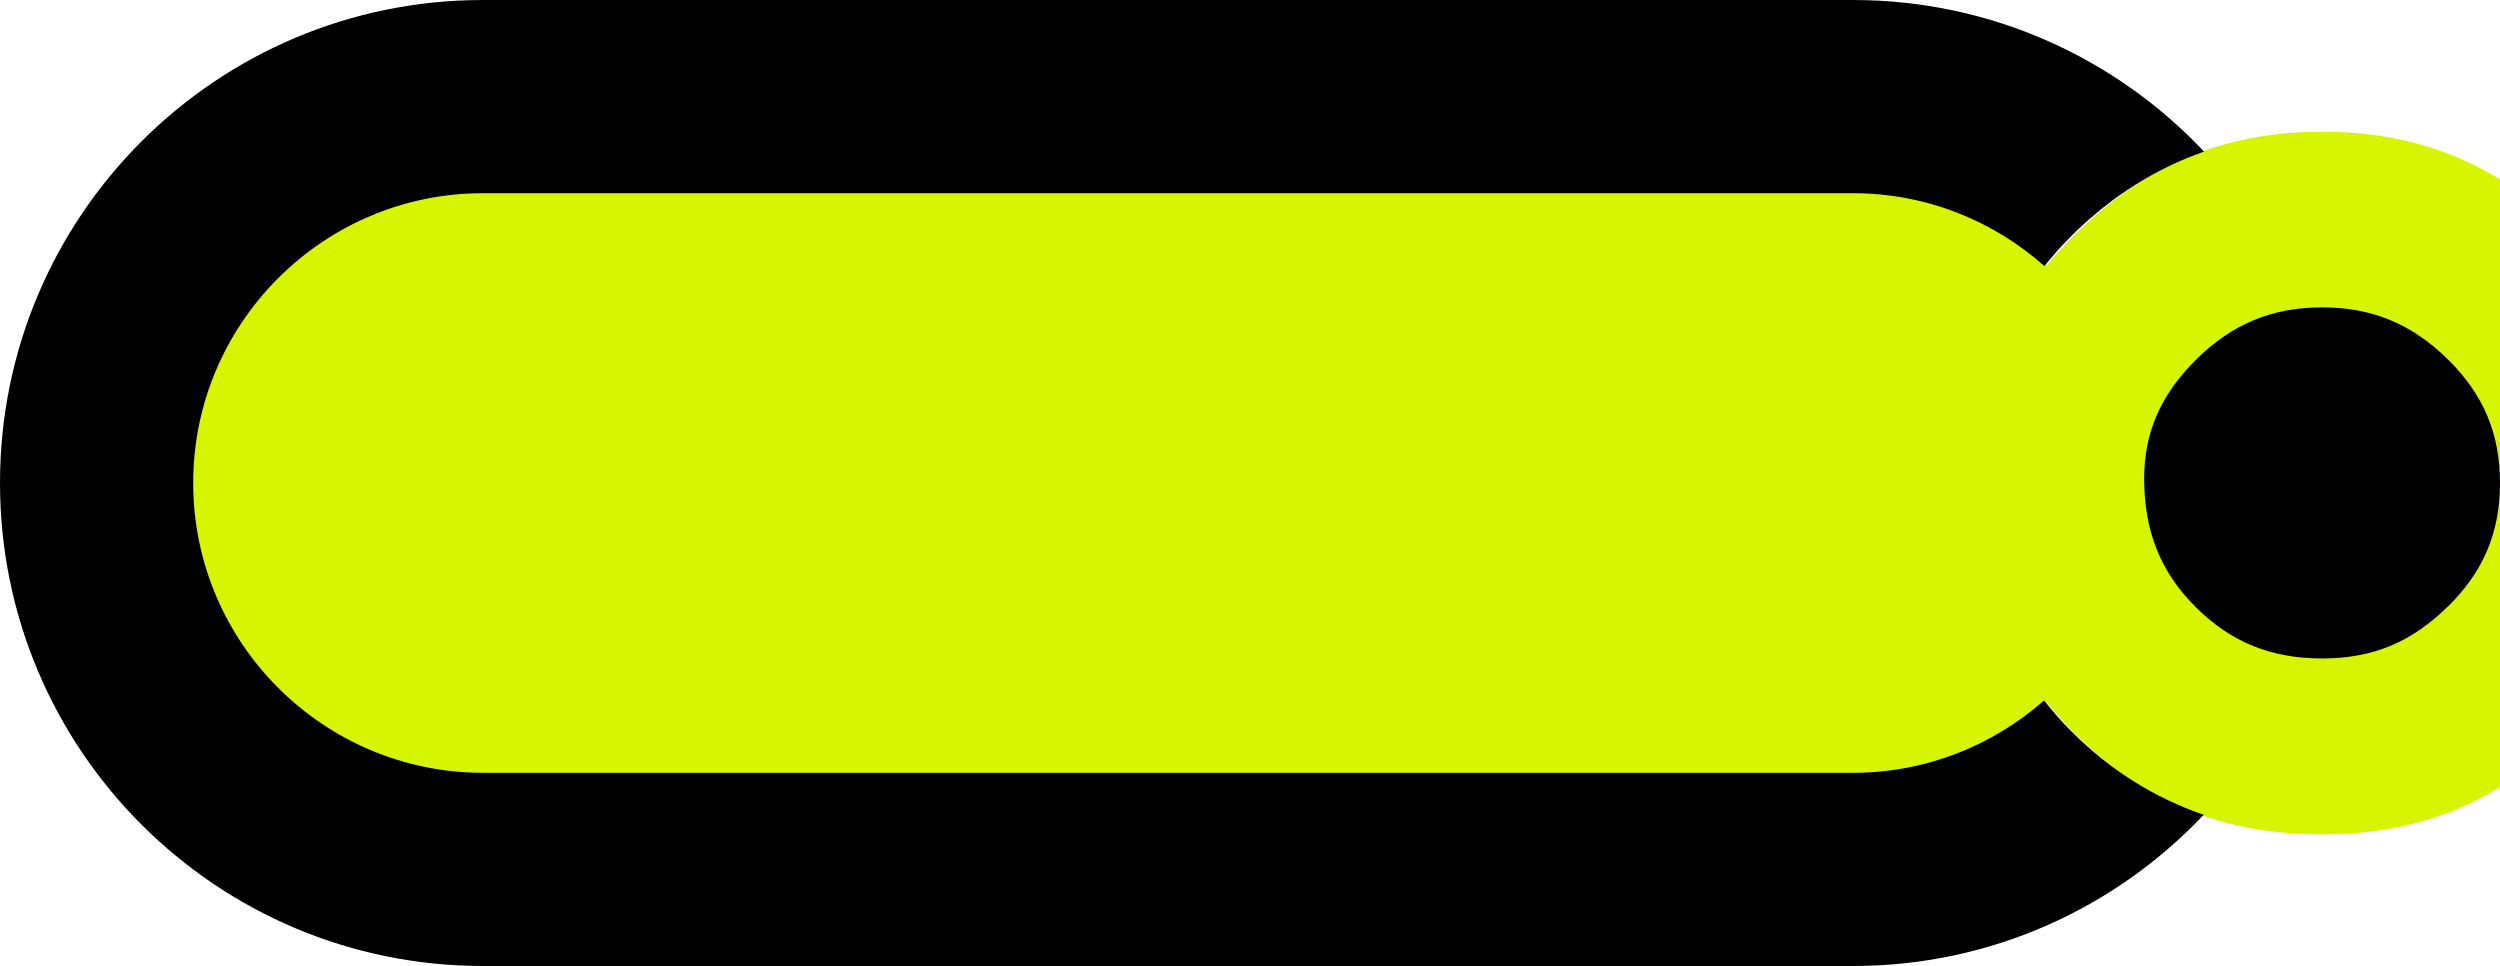
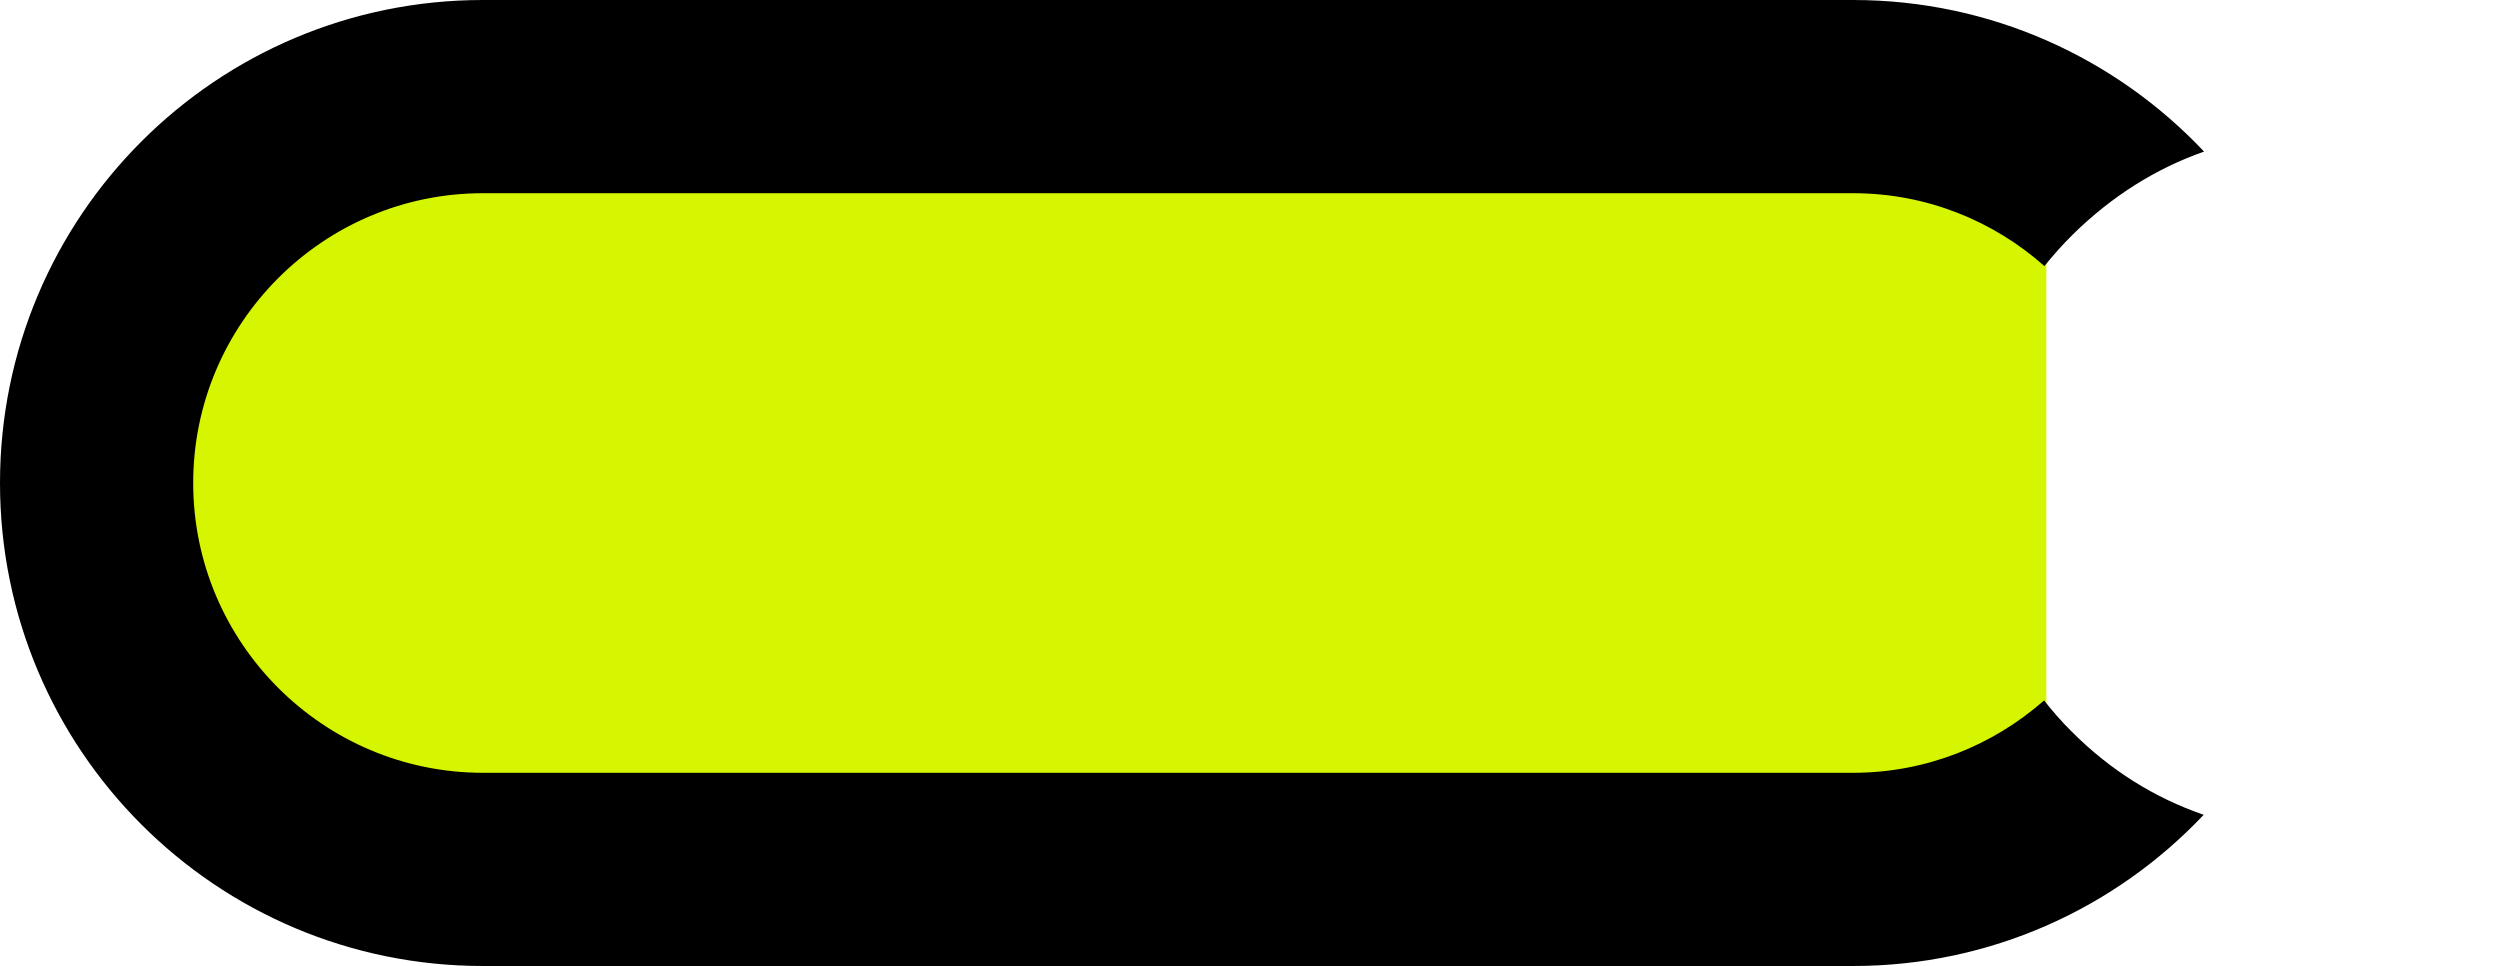
<svg xmlns="http://www.w3.org/2000/svg" id="Warstwa_1" data-name="Warstwa 1" viewBox="0 0 142.34 55">
  <defs>
    <style>
      .cls-1, .cls-2 {
        stroke-width: 0px;
      }

      .cls-2 {
        fill: #d6f501;
      }
    </style>
  </defs>
-   <path class="cls-2" d="m146.34,41.59c4-3.99,5.87-8.47,5.87-14.09s-1.86-10.09-5.87-14.09c-4.04-4.03-8.54-5.91-14.13-5.91s-10.09,1.88-14.14,5.92c-4,3.99-5.86,8.3-5.86,13.56,0,6,1.84,10.66,5.79,14.65,3.95,4.01,8.46,5.87,14.21,5.87s10.09-1.88,14.13-5.91Z" />
  <g>
    <rect class="cls-2" x="7.08" y="10.69" width="109.43" height="34.78" />
-     <path class="cls-1" d="m139.37,34.54c2.03-2,2.97-4.23,2.97-7.04s-.94-5.04-2.97-7.04c-2.05-2.02-4.32-2.96-7.16-2.96s-5.11.94-7.16,2.96c-2.02,2-2.97,4.15-2.97,6.78,0,3,.93,5.33,2.93,7.32,2,2,4.29,2.93,7.2,2.93s5.11-.94,7.16-2.96Z" />
    <path class="cls-1" d="m117.94,41.64c-.57-.56-1.08-1.16-1.56-1.76-2.91,2.56-6.71,4.12-10.88,4.12H27.5c-9.1,0-16.5-7.4-16.5-16.5s7.4-16.5,16.5-16.5h78c4.18,0,7.99,1.57,10.9,4.15.5-.62,1.04-1.23,1.63-1.81,2.23-2.19,4.73-3.75,7.46-4.71-5.01-5.31-12.11-8.63-19.99-8.63H27.5C12.31,0,0,12.31,0,27.5s12.31,27.5,27.5,27.5h78c7.87,0,14.96-3.31,19.97-8.61-2.79-.96-5.32-2.53-7.53-4.75Z" />
  </g>
</svg>